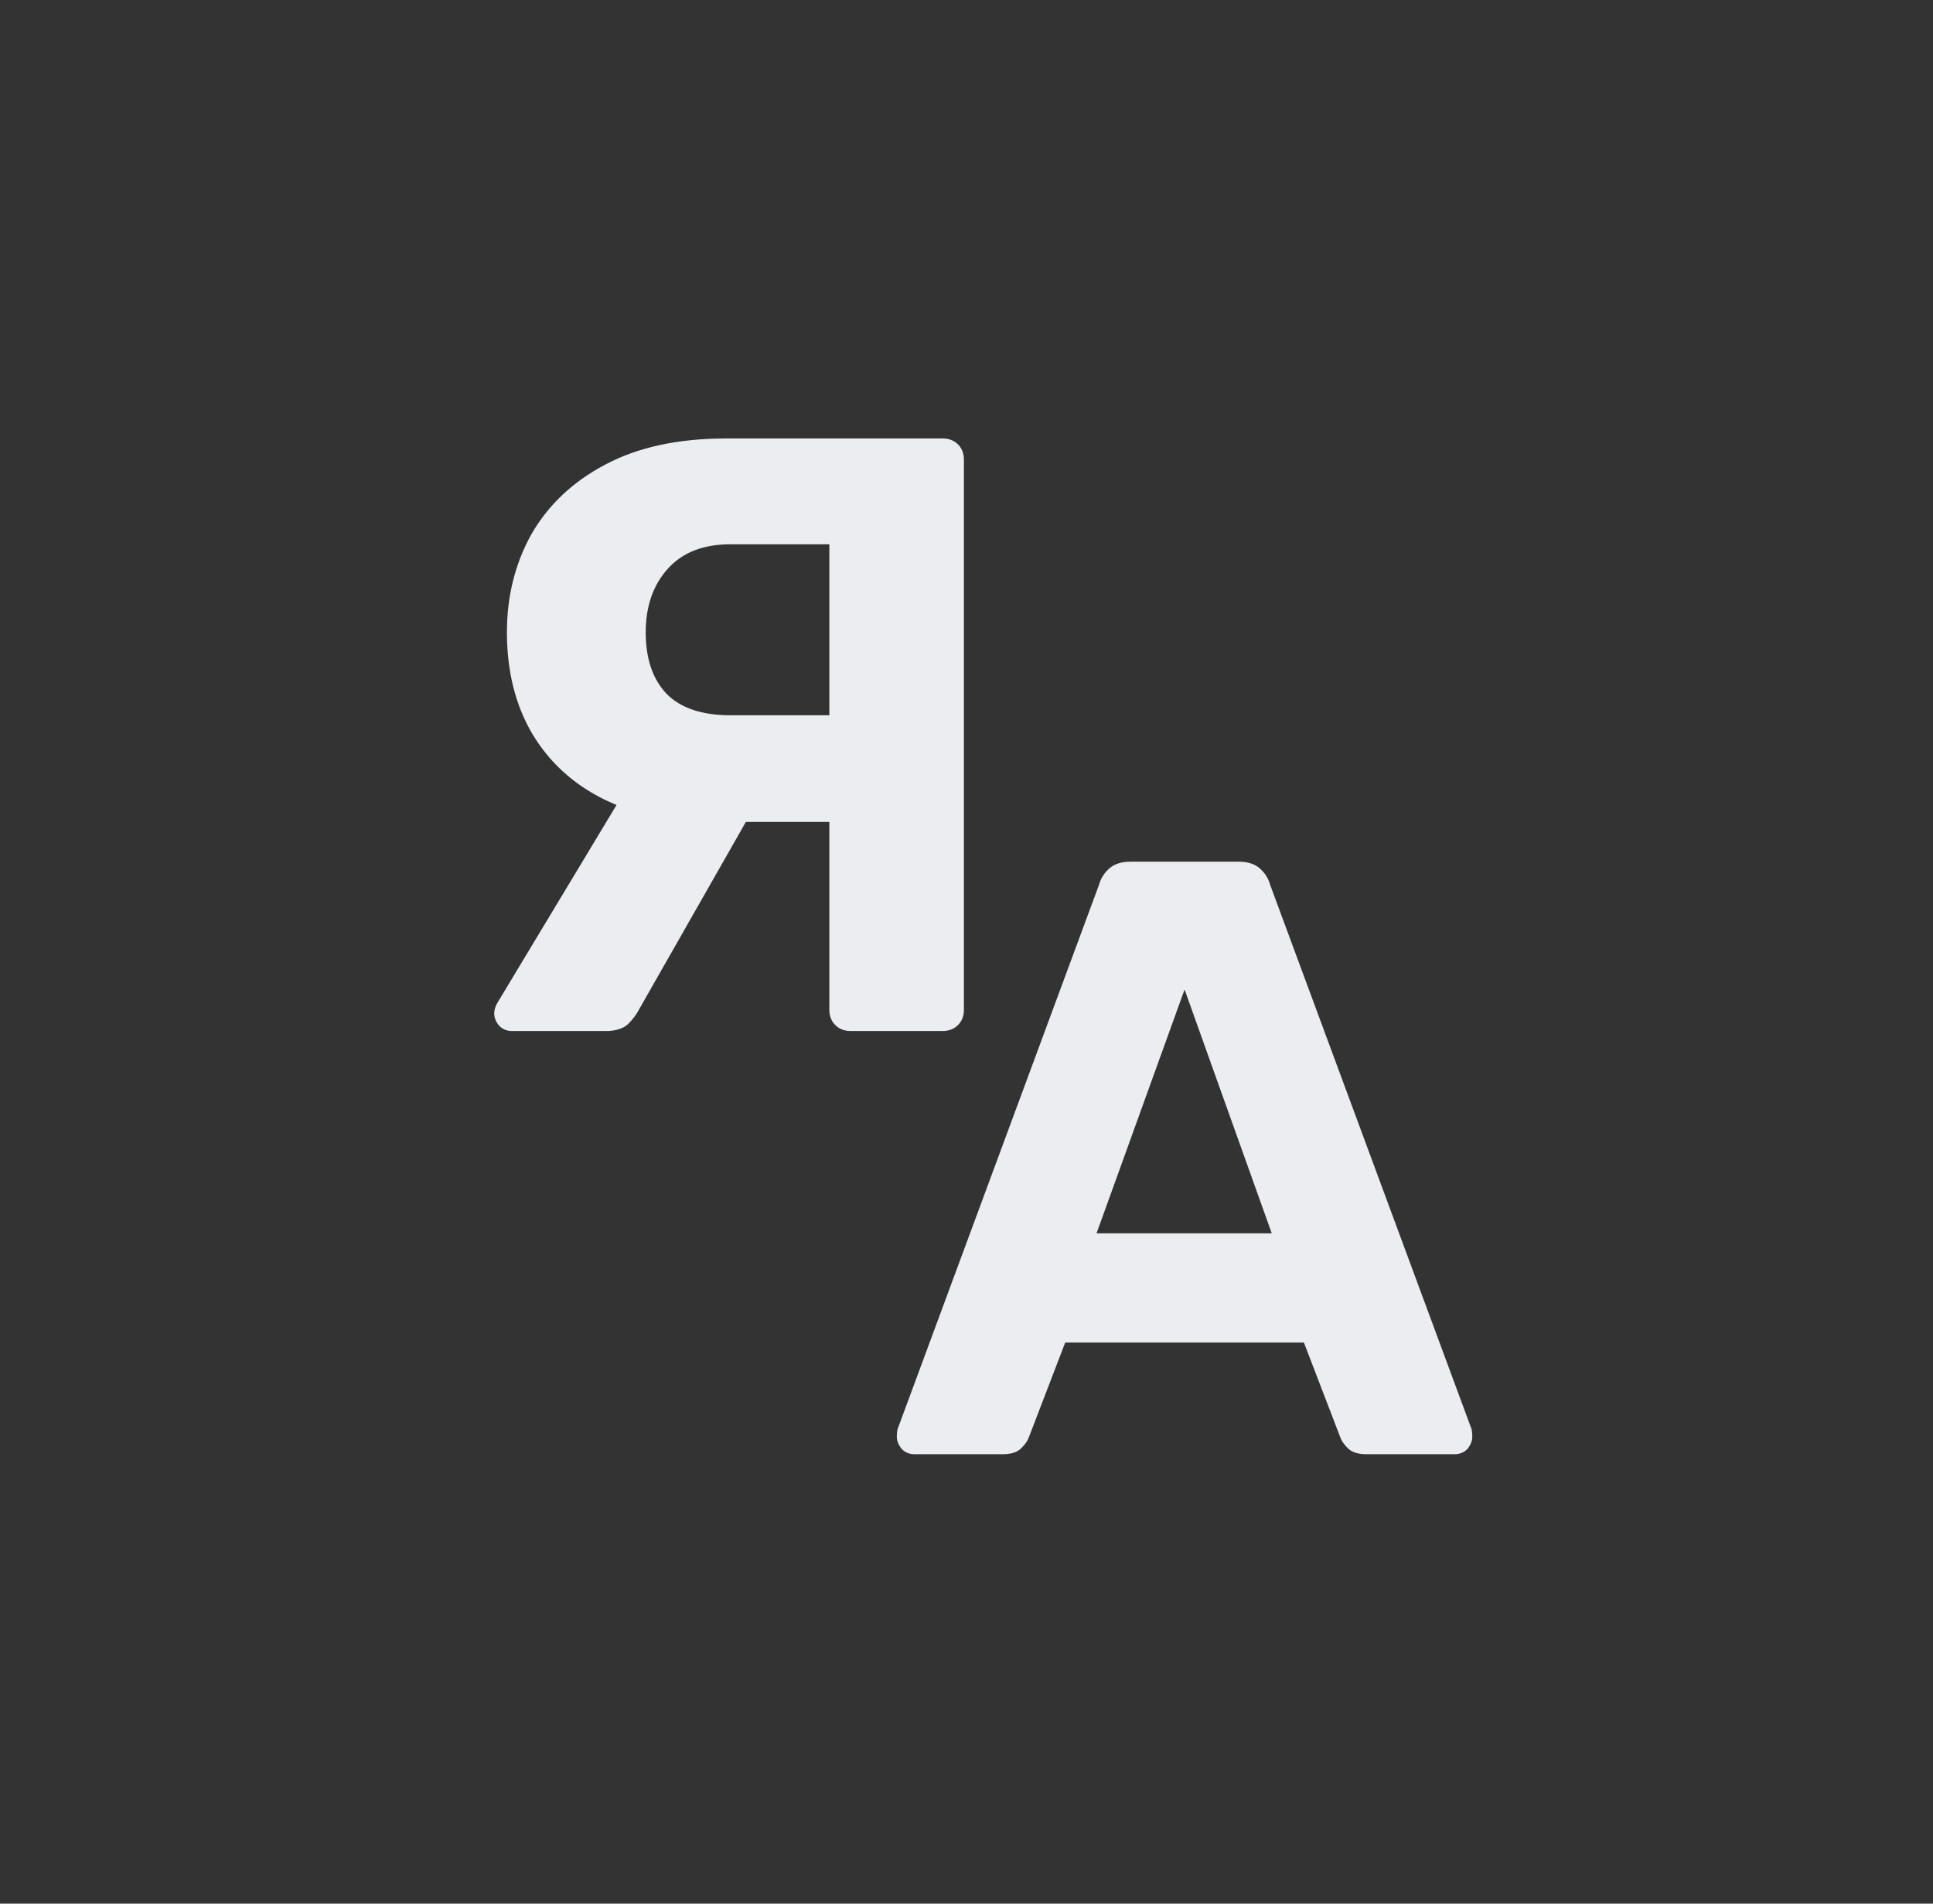
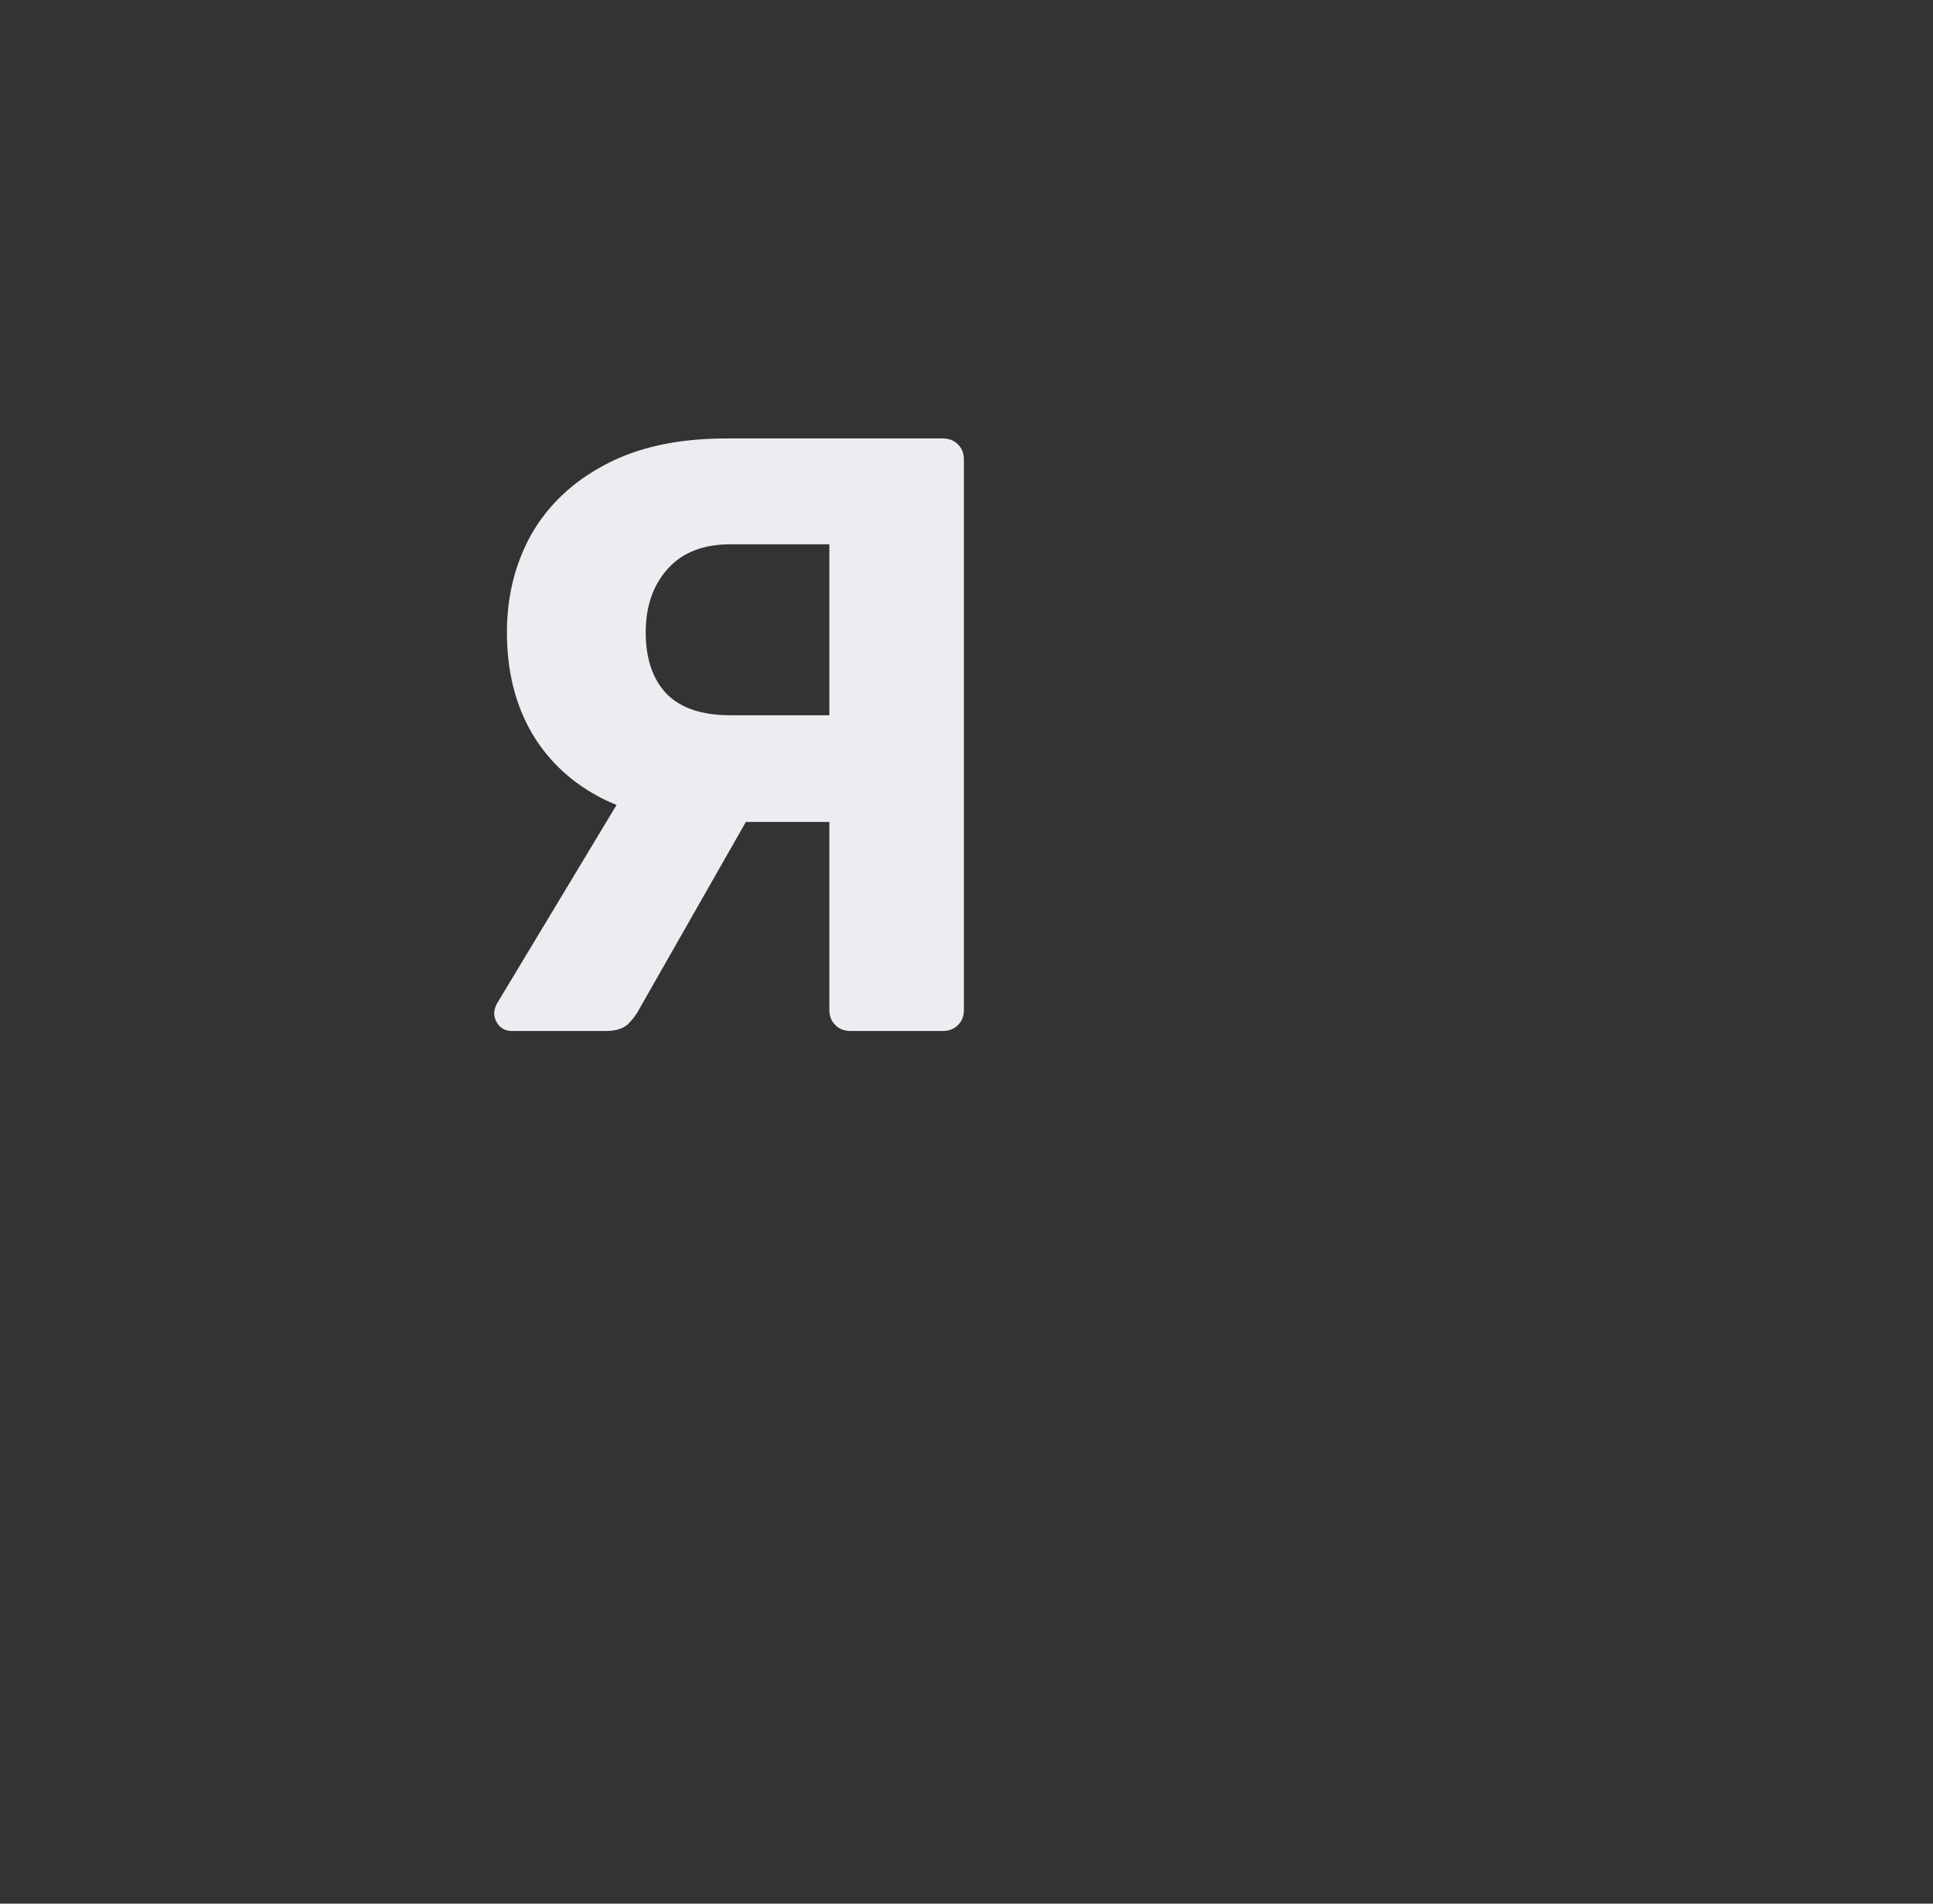
<svg xmlns="http://www.w3.org/2000/svg" width="65" height="64" viewBox="0 0 65 64" fill="none">
  <rect x="0" y="0" width="65" height="64" fill="#333333" stroke="none" />
-   <path d="M30.755 48.891C30.584 48.891 30.442 48.834 30.328 48.72C30.214 48.587 30.157 48.445 30.157 48.293C30.157 48.198 30.167 48.113 30.186 48.037L36.959 29.739C37.016 29.53 37.129 29.35 37.3 29.198C37.471 29.046 37.708 28.97 38.011 28.97H41.654C41.958 28.97 42.195 29.046 42.365 29.198C42.536 29.35 42.65 29.53 42.707 29.739L49.48 48.037C49.499 48.113 49.508 48.198 49.508 48.293C49.508 48.445 49.452 48.587 49.338 48.72C49.224 48.834 49.082 48.891 48.911 48.891H45.951C45.667 48.891 45.458 48.824 45.325 48.691C45.192 48.559 45.107 48.435 45.069 48.321L43.845 45.134H35.82L34.597 48.321C34.559 48.435 34.473 48.559 34.34 48.691C34.208 48.824 33.999 48.891 33.714 48.891H30.755ZM36.873 41.463H42.764L39.833 33.267L36.873 41.463Z" fill="#ECEDF0" />
  <path d="M28.6 34.662C28.391 34.662 28.22 34.595 28.088 34.462C27.955 34.33 27.888 34.159 27.888 33.95V27.633H23.904C22.538 27.633 21.334 27.377 20.29 26.864C19.266 26.352 18.469 25.622 17.9 24.673C17.331 23.706 17.046 22.567 17.046 21.258C17.046 20.044 17.321 18.944 17.871 17.957C18.44 16.971 19.266 16.193 20.347 15.623C21.448 15.035 22.804 14.741 24.416 14.741H31.702C31.91 14.741 32.081 14.808 32.214 14.941C32.347 15.073 32.413 15.244 32.413 15.453V33.95C32.413 34.159 32.347 34.33 32.214 34.462C32.081 34.595 31.91 34.662 31.702 34.662H28.6ZM17.217 34.662C17.046 34.662 16.904 34.605 16.79 34.491C16.676 34.358 16.619 34.216 16.619 34.064C16.619 33.969 16.648 33.865 16.704 33.751L21.229 26.238L25.47 26.95L21.514 33.893C21.419 34.083 21.286 34.263 21.116 34.434C20.945 34.586 20.698 34.662 20.376 34.662H17.217ZM24.559 24.047H27.888V18.299H24.559C23.648 18.299 22.946 18.574 22.453 19.124C21.96 19.674 21.713 20.385 21.713 21.258C21.713 22.15 21.95 22.842 22.424 23.336C22.899 23.81 23.61 24.047 24.559 24.047Z" fill="#ECEDF0" />
</svg>